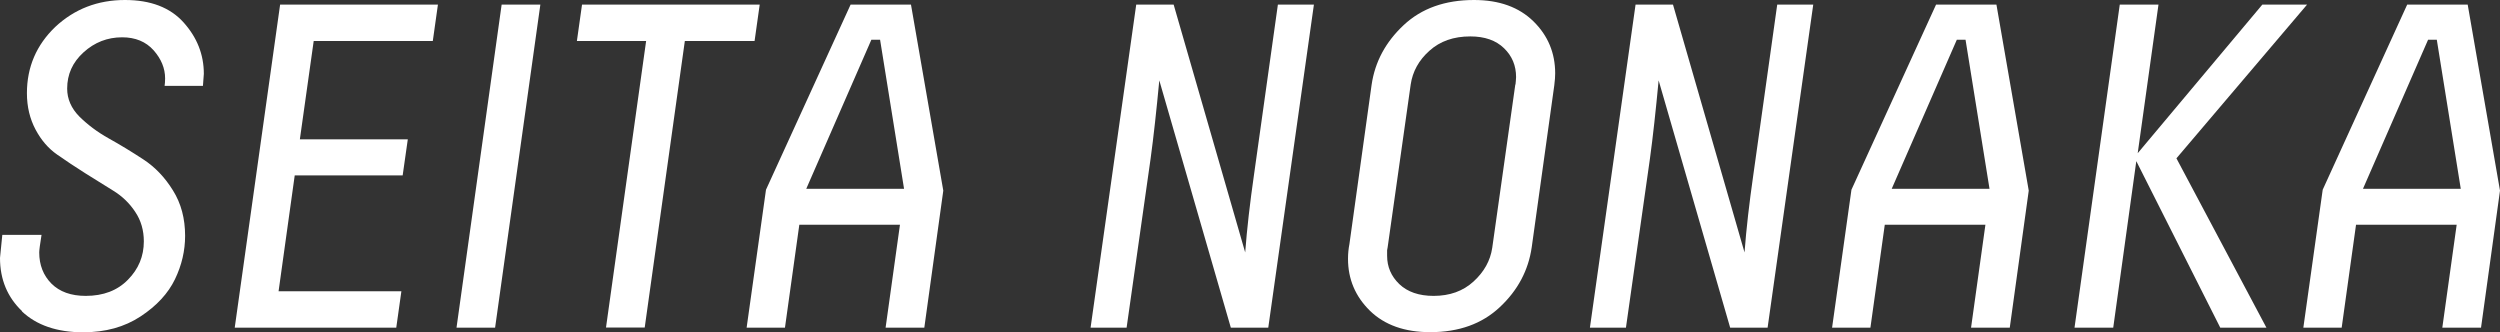
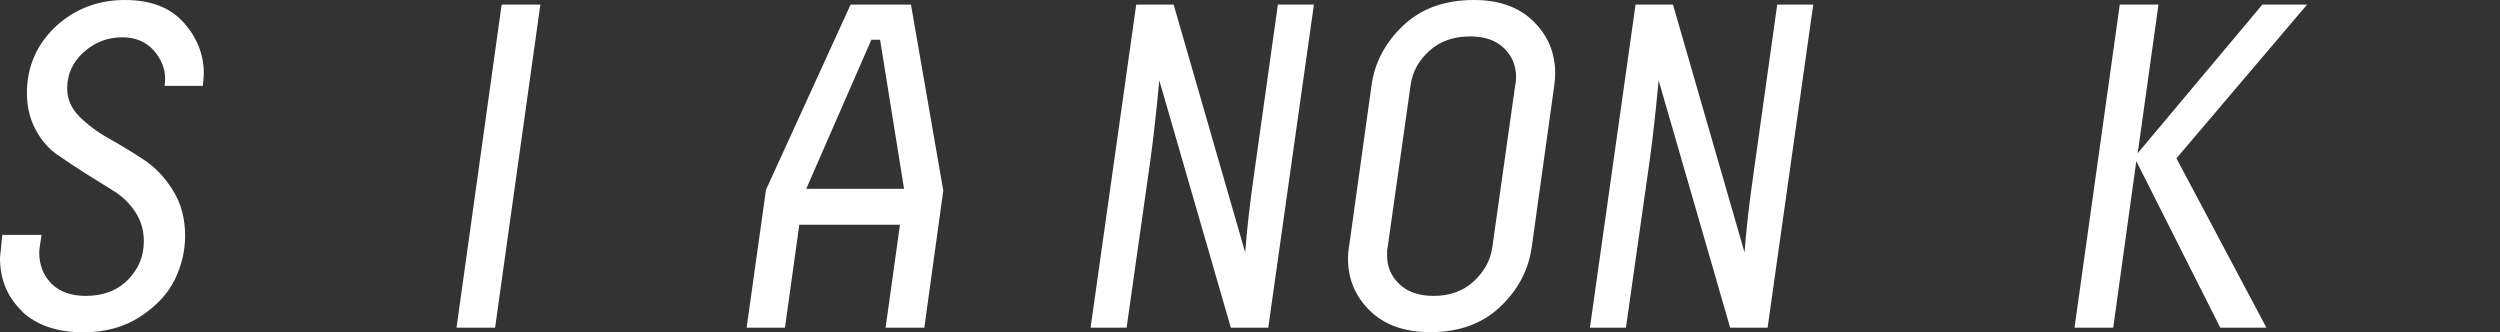
<svg xmlns="http://www.w3.org/2000/svg" viewBox="0 0 195.01 25.92">
  <rect x="0" y="0" width="195.01" height="25.92" fill="#333333" stroke="none" />
  <defs>
    <style>.d{fill:#fff;}</style>
  </defs>
  <g id="a" />
  <g id="b">
    <g id="c">
      <g>
        <path class="d" d="M1.73,24.28c-1.15-1.09-1.73-2.48-1.73-4.16l.18-1.8H3.24c-.12,.74-.18,1.2-.18,1.37,0,.98,.32,1.79,.95,2.43,.64,.64,1.53,.96,2.68,.96,1.37,0,2.47-.42,3.29-1.26,.83-.84,1.24-1.84,1.24-2.99,0-.86-.22-1.63-.67-2.3-.44-.67-1.01-1.22-1.69-1.64s-1.42-.88-2.2-1.37c-.78-.49-1.51-.98-2.2-1.46s-1.25-1.13-1.69-1.96c-.44-.83-.67-1.77-.67-2.83,0-2.04,.74-3.76,2.21-5.17C5.81,.7,7.62,0,9.75,0c1.99,0,3.52,.58,4.57,1.75s1.58,2.5,1.58,4.01l-.07,.94h-2.99c.02-.14,.04-.34,.04-.58,0-.79-.3-1.52-.9-2.2-.6-.67-1.42-1.01-2.45-1.01-1.15,0-2.15,.39-3.01,1.17s-1.28,1.72-1.28,2.83c0,.81,.32,1.54,.95,2.18,.64,.63,1.4,1.21,2.3,1.71,.9,.5,1.8,1.05,2.7,1.64,.9,.59,1.67,1.39,2.3,2.41,.64,1.02,.95,2.2,.95,3.55,0,1.15-.26,2.28-.79,3.38-.53,1.1-1.42,2.07-2.68,2.9-1.26,.83-2.75,1.24-4.48,1.24-2.04,0-3.64-.55-4.79-1.64Z" />
-         <path class="d" d="M34.16,.36l-.4,2.84h-9.29l-1.08,7.67h8.42l-.4,2.81h-8.42l-1.26,9.04h9.58l-.4,2.84h-12.6L21.85,.36h12.31Z" />
        <path class="d" d="M38.63,25.56h-3.02L39.13,.36h3.02l-3.53,25.2Z" />
-         <path class="d" d="M45.4,.36h13.86l-.4,2.84h-5.44l-3.13,22.35h-3.02l3.13-22.35h-5.4l.4-2.84Z" />
        <path class="d" d="M71.06,.36l2.52,14.51-1.48,10.69h-3.02l1.12-8.03h-7.85l-1.12,8.03h-2.99l1.51-10.76L66.35,.36h4.72Zm-2.41,2.74h-.68l-5.08,11.63h7.63l-1.87-11.63Z" />
        <path class="d" d="M102.49,.36l-3.56,25.2h-2.92l-5.58-19.29c-.22,2.33-.44,4.37-.68,6.12l-1.87,13.17h-2.81L88.63,.36h2.92l5.58,19.33c.14-1.85,.37-3.85,.68-6.01l1.87-13.32h2.81Z" />
        <path class="d" d="M119.48,19.29c-.26,1.8-1.09,3.36-2.48,4.66-1.39,1.31-3.2,1.96-5.44,1.96-1.99,0-3.56-.56-4.7-1.67-1.14-1.12-1.71-2.47-1.71-4.05,0-.41,.04-.79,.11-1.15l1.73-12.42c.26-1.8,1.1-3.35,2.5-4.66,1.4-1.31,3.23-1.96,5.49-1.96,1.97,0,3.51,.56,4.64,1.67s1.69,2.47,1.69,4.05c0,.24-.02,.55-.07,.94l-1.76,12.63Zm-1.26-12.71s0-.11,.02-.25c.01-.14,.02-.25,.02-.32,0-.89-.31-1.64-.94-2.25s-1.5-.92-2.63-.92c-1.3,0-2.36,.37-3.19,1.12-.83,.74-1.31,1.62-1.46,2.63l-1.8,12.71-.04,.22v.43c0,.87,.32,1.6,.95,2.21,.64,.61,1.53,.92,2.68,.92,1.25,0,2.29-.37,3.11-1.12s1.31-1.62,1.46-2.63l1.8-12.74Z" />
        <path class="d" d="M141.44,.36l-3.56,25.2h-2.92l-5.58-19.29c-.22,2.33-.44,4.37-.68,6.12l-1.87,13.17h-2.81L127.58,.36h2.92l5.58,19.33c.14-1.85,.37-3.85,.68-6.01l1.87-13.32h2.81Z" />
-         <path class="d" d="M155.73,.36l2.52,14.51-1.48,10.69h-3.02l1.12-8.03h-7.85l-1.12,8.03h-2.99l1.51-10.76L151.02,.36h4.71Zm-2.41,2.74h-.68l-5.08,11.63h7.63l-1.87-11.63Z" />
        <path class="d" d="M166.75,11.95L176.47,.36h3.49l-10.19,11.99,7.02,13.21h-3.6l-6.55-12.99-1.8,12.99h-3.02L165.35,.36h3.02l-1.62,11.59Z" />
-         <path class="d" d="M192.49,.36l2.52,14.51-1.48,10.69h-3.02l1.12-8.03h-7.85l-1.12,8.03h-2.99l1.51-10.76L187.77,.36h4.72Zm-2.41,2.74h-.68l-5.08,11.63h7.63l-1.87-11.63Z" />
      </g>
    </g>
  </g>
</svg>